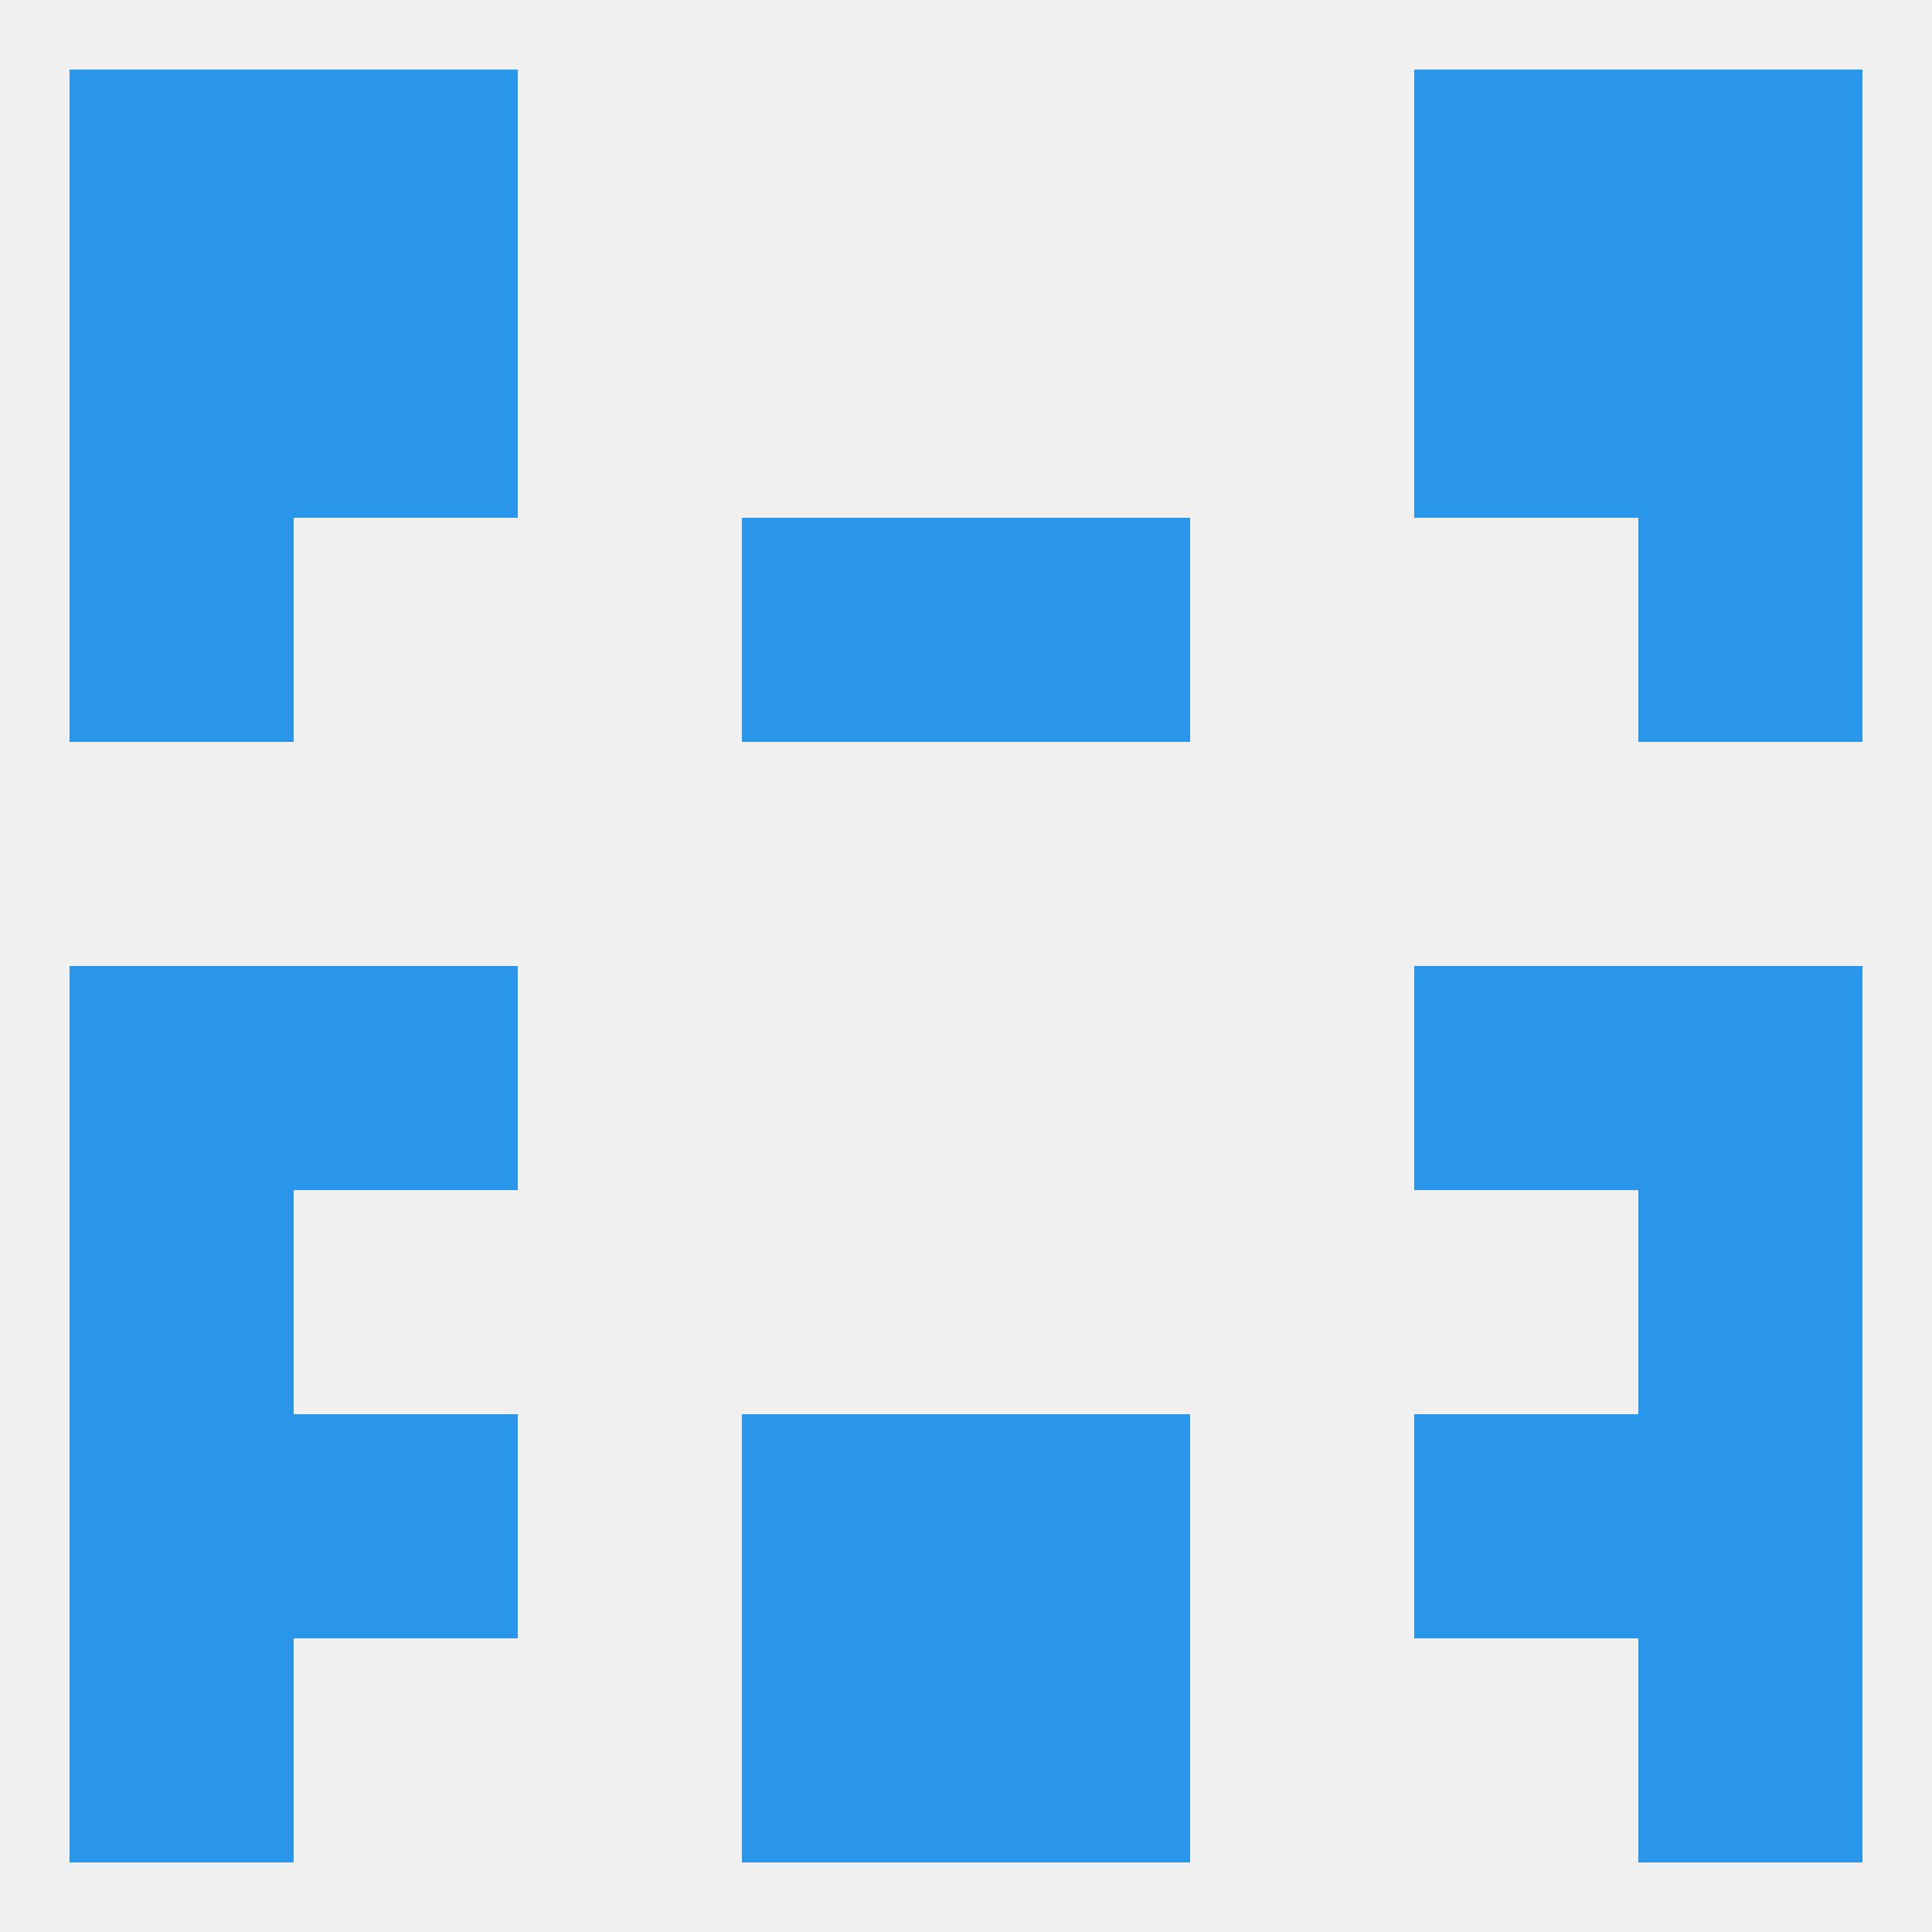
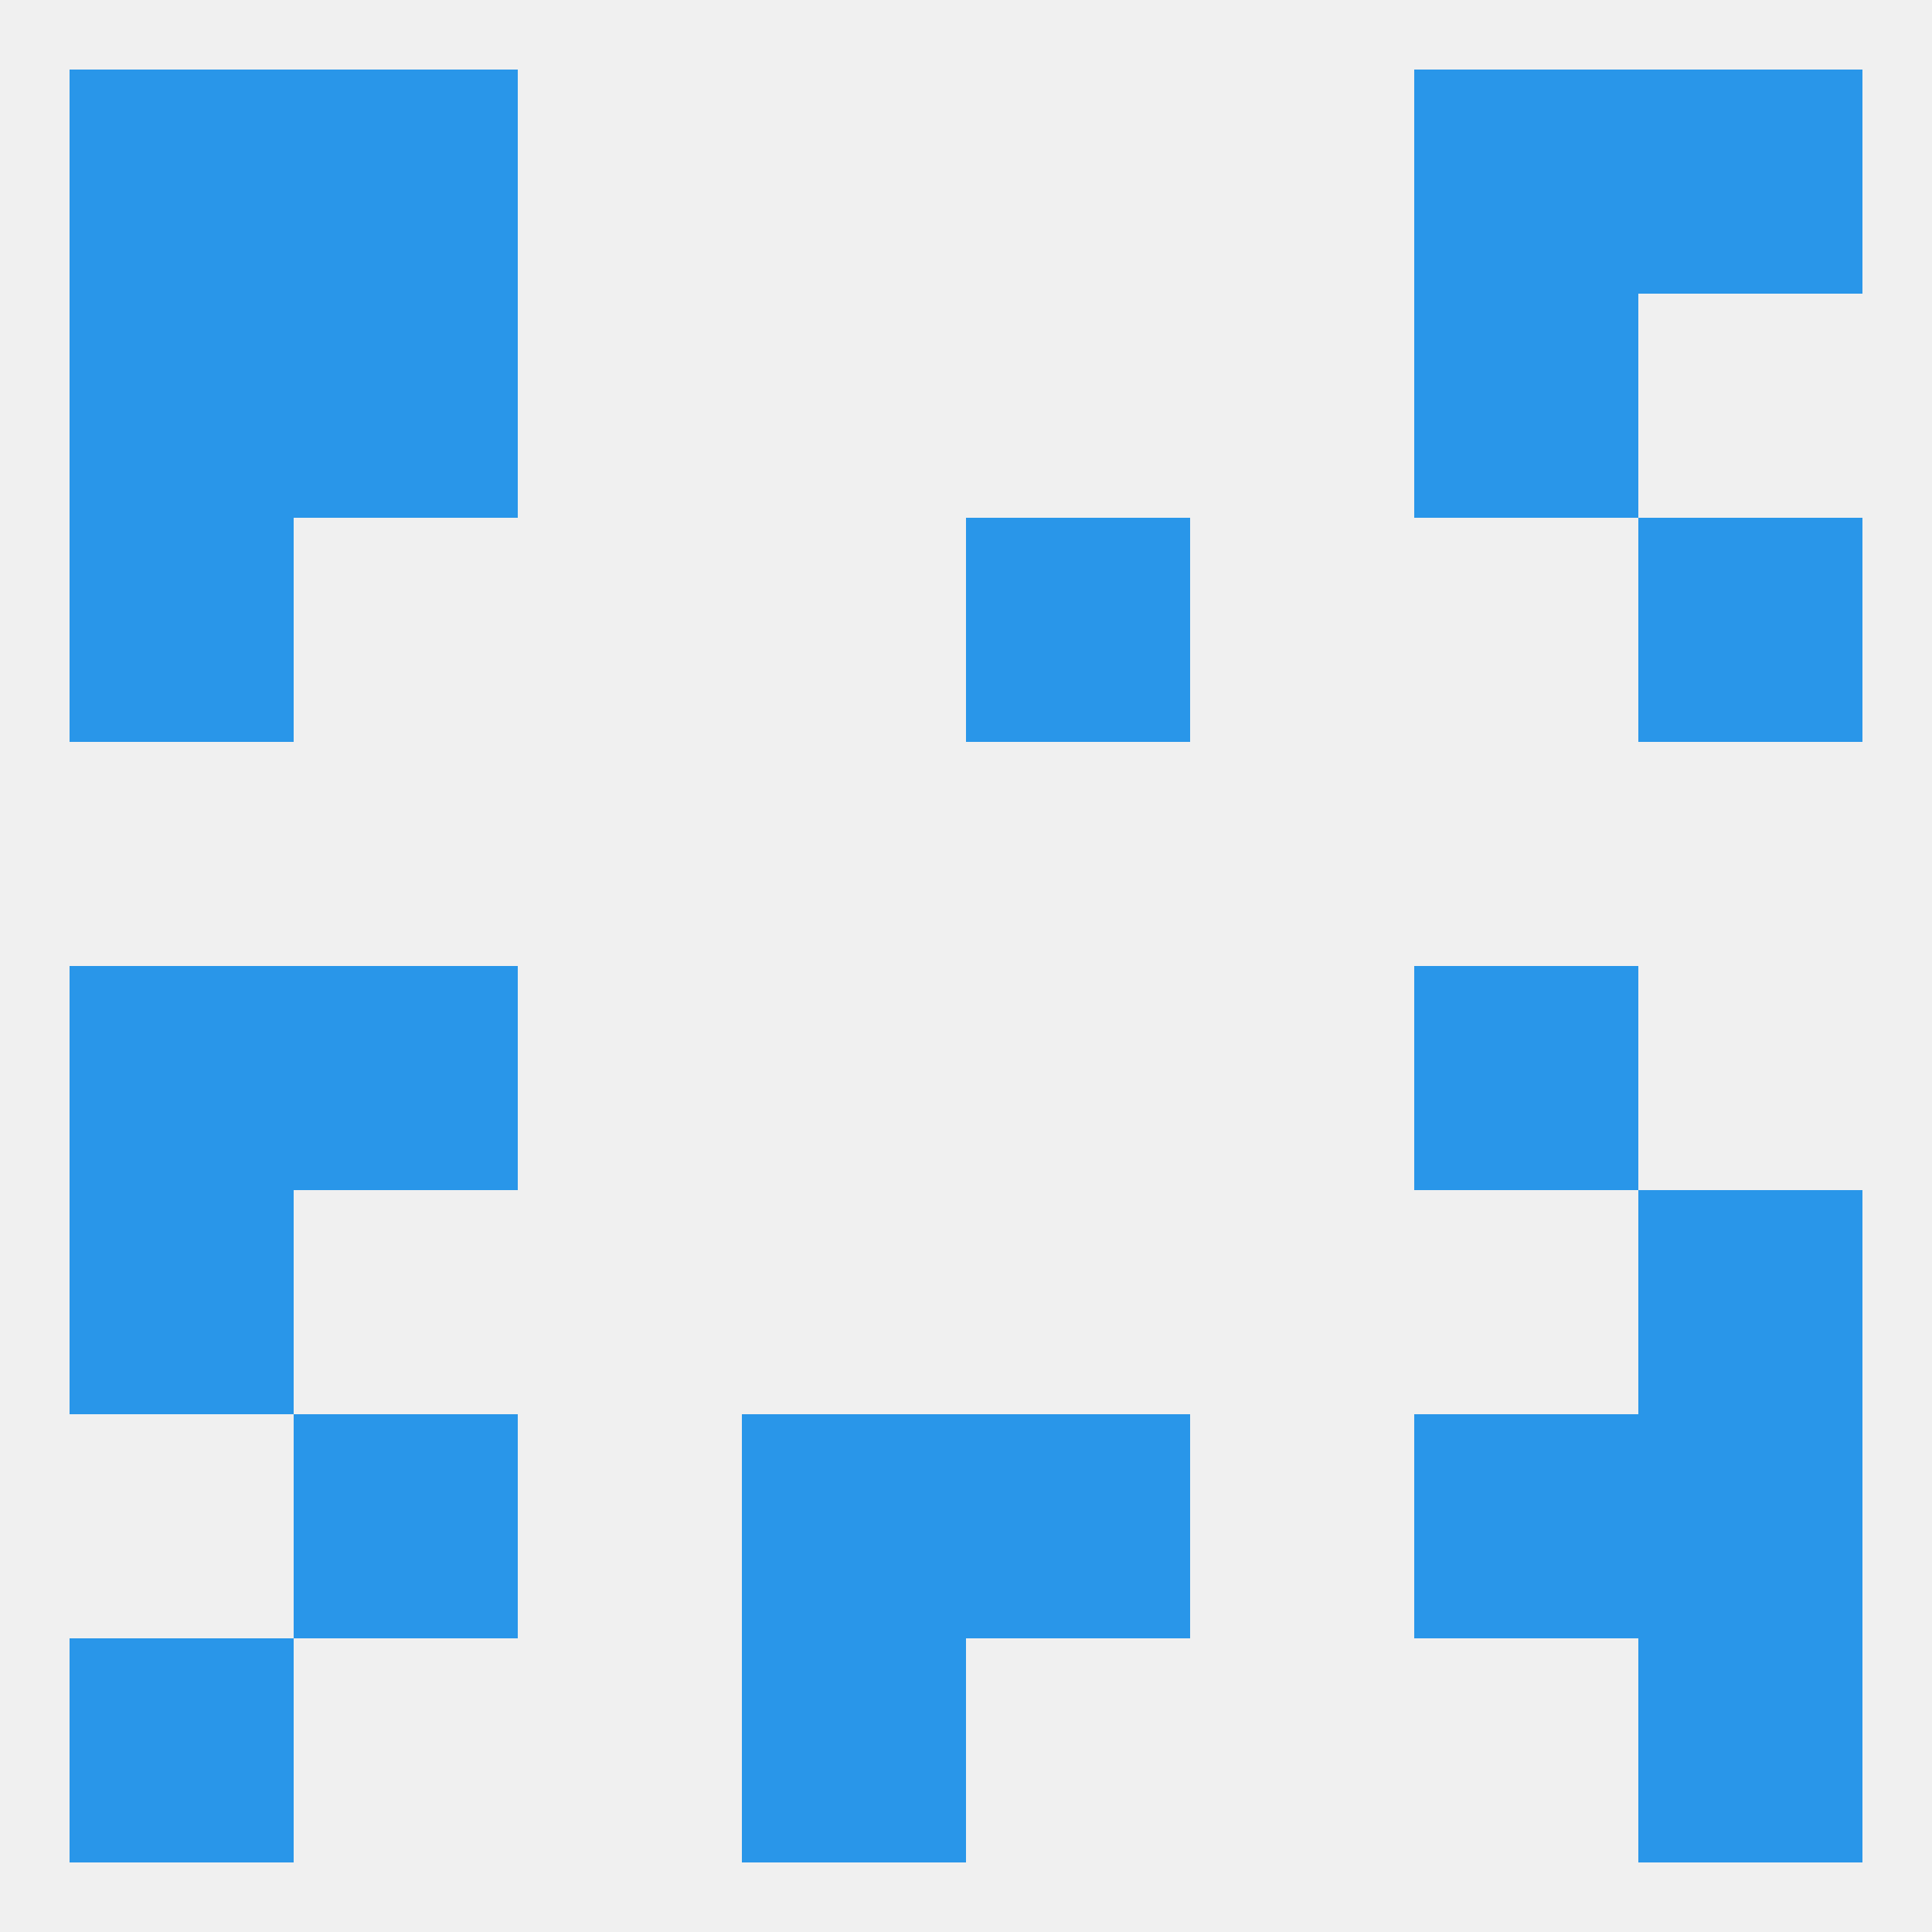
<svg xmlns="http://www.w3.org/2000/svg" version="1.1" baseprofile="full" width="250" height="250" viewBox="0 0 250 250">
  <rect width="100%" height="100%" fill="rgba(240,240,240,255)" />
  <rect x="38" y="183" width="29" height="29" fill="rgba(41,150,233,255)" />
  <rect x="183" y="183" width="29" height="29" fill="rgba(41,150,233,255)" />
-   <rect x="9" y="183" width="29" height="29" fill="rgba(41,150,233,255)" />
  <rect x="212" y="183" width="29" height="29" fill="rgba(41,150,233,255)" />
  <rect x="96" y="183" width="29" height="29" fill="rgba(41,150,233,255)" />
  <rect x="125" y="183" width="29" height="29" fill="rgba(41,150,233,255)" />
  <rect x="9" y="125" width="29" height="29" fill="rgba(41,150,233,255)" />
-   <rect x="212" y="125" width="29" height="29" fill="rgba(41,150,233,255)" />
  <rect x="38" y="125" width="29" height="29" fill="rgba(41,150,233,255)" />
  <rect x="183" y="125" width="29" height="29" fill="rgba(41,150,233,255)" />
  <rect x="9" y="212" width="29" height="29" fill="rgba(41,150,233,255)" />
  <rect x="212" y="212" width="29" height="29" fill="rgba(41,150,233,255)" />
  <rect x="96" y="212" width="29" height="29" fill="rgba(41,150,233,255)" />
-   <rect x="125" y="212" width="29" height="29" fill="rgba(41,150,233,255)" />
  <rect x="38" y="9" width="29" height="29" fill="rgba(41,150,233,255)" />
  <rect x="183" y="9" width="29" height="29" fill="rgba(41,150,233,255)" />
  <rect x="9" y="9" width="29" height="29" fill="rgba(41,150,233,255)" />
  <rect x="212" y="9" width="29" height="29" fill="rgba(41,150,233,255)" />
-   <rect x="212" y="38" width="29" height="29" fill="rgba(41,150,233,255)" />
  <rect x="38" y="38" width="29" height="29" fill="rgba(41,150,233,255)" />
  <rect x="183" y="38" width="29" height="29" fill="rgba(41,150,233,255)" />
  <rect x="9" y="38" width="29" height="29" fill="rgba(41,150,233,255)" />
-   <rect x="96" y="67" width="29" height="29" fill="rgba(41,150,233,255)" />
  <rect x="125" y="67" width="29" height="29" fill="rgba(41,150,233,255)" />
  <rect x="9" y="67" width="29" height="29" fill="rgba(41,150,233,255)" />
  <rect x="212" y="67" width="29" height="29" fill="rgba(41,150,233,255)" />
  <rect x="9" y="154" width="29" height="29" fill="rgba(41,150,233,255)" />
  <rect x="212" y="154" width="29" height="29" fill="rgba(41,150,233,255)" />
</svg>